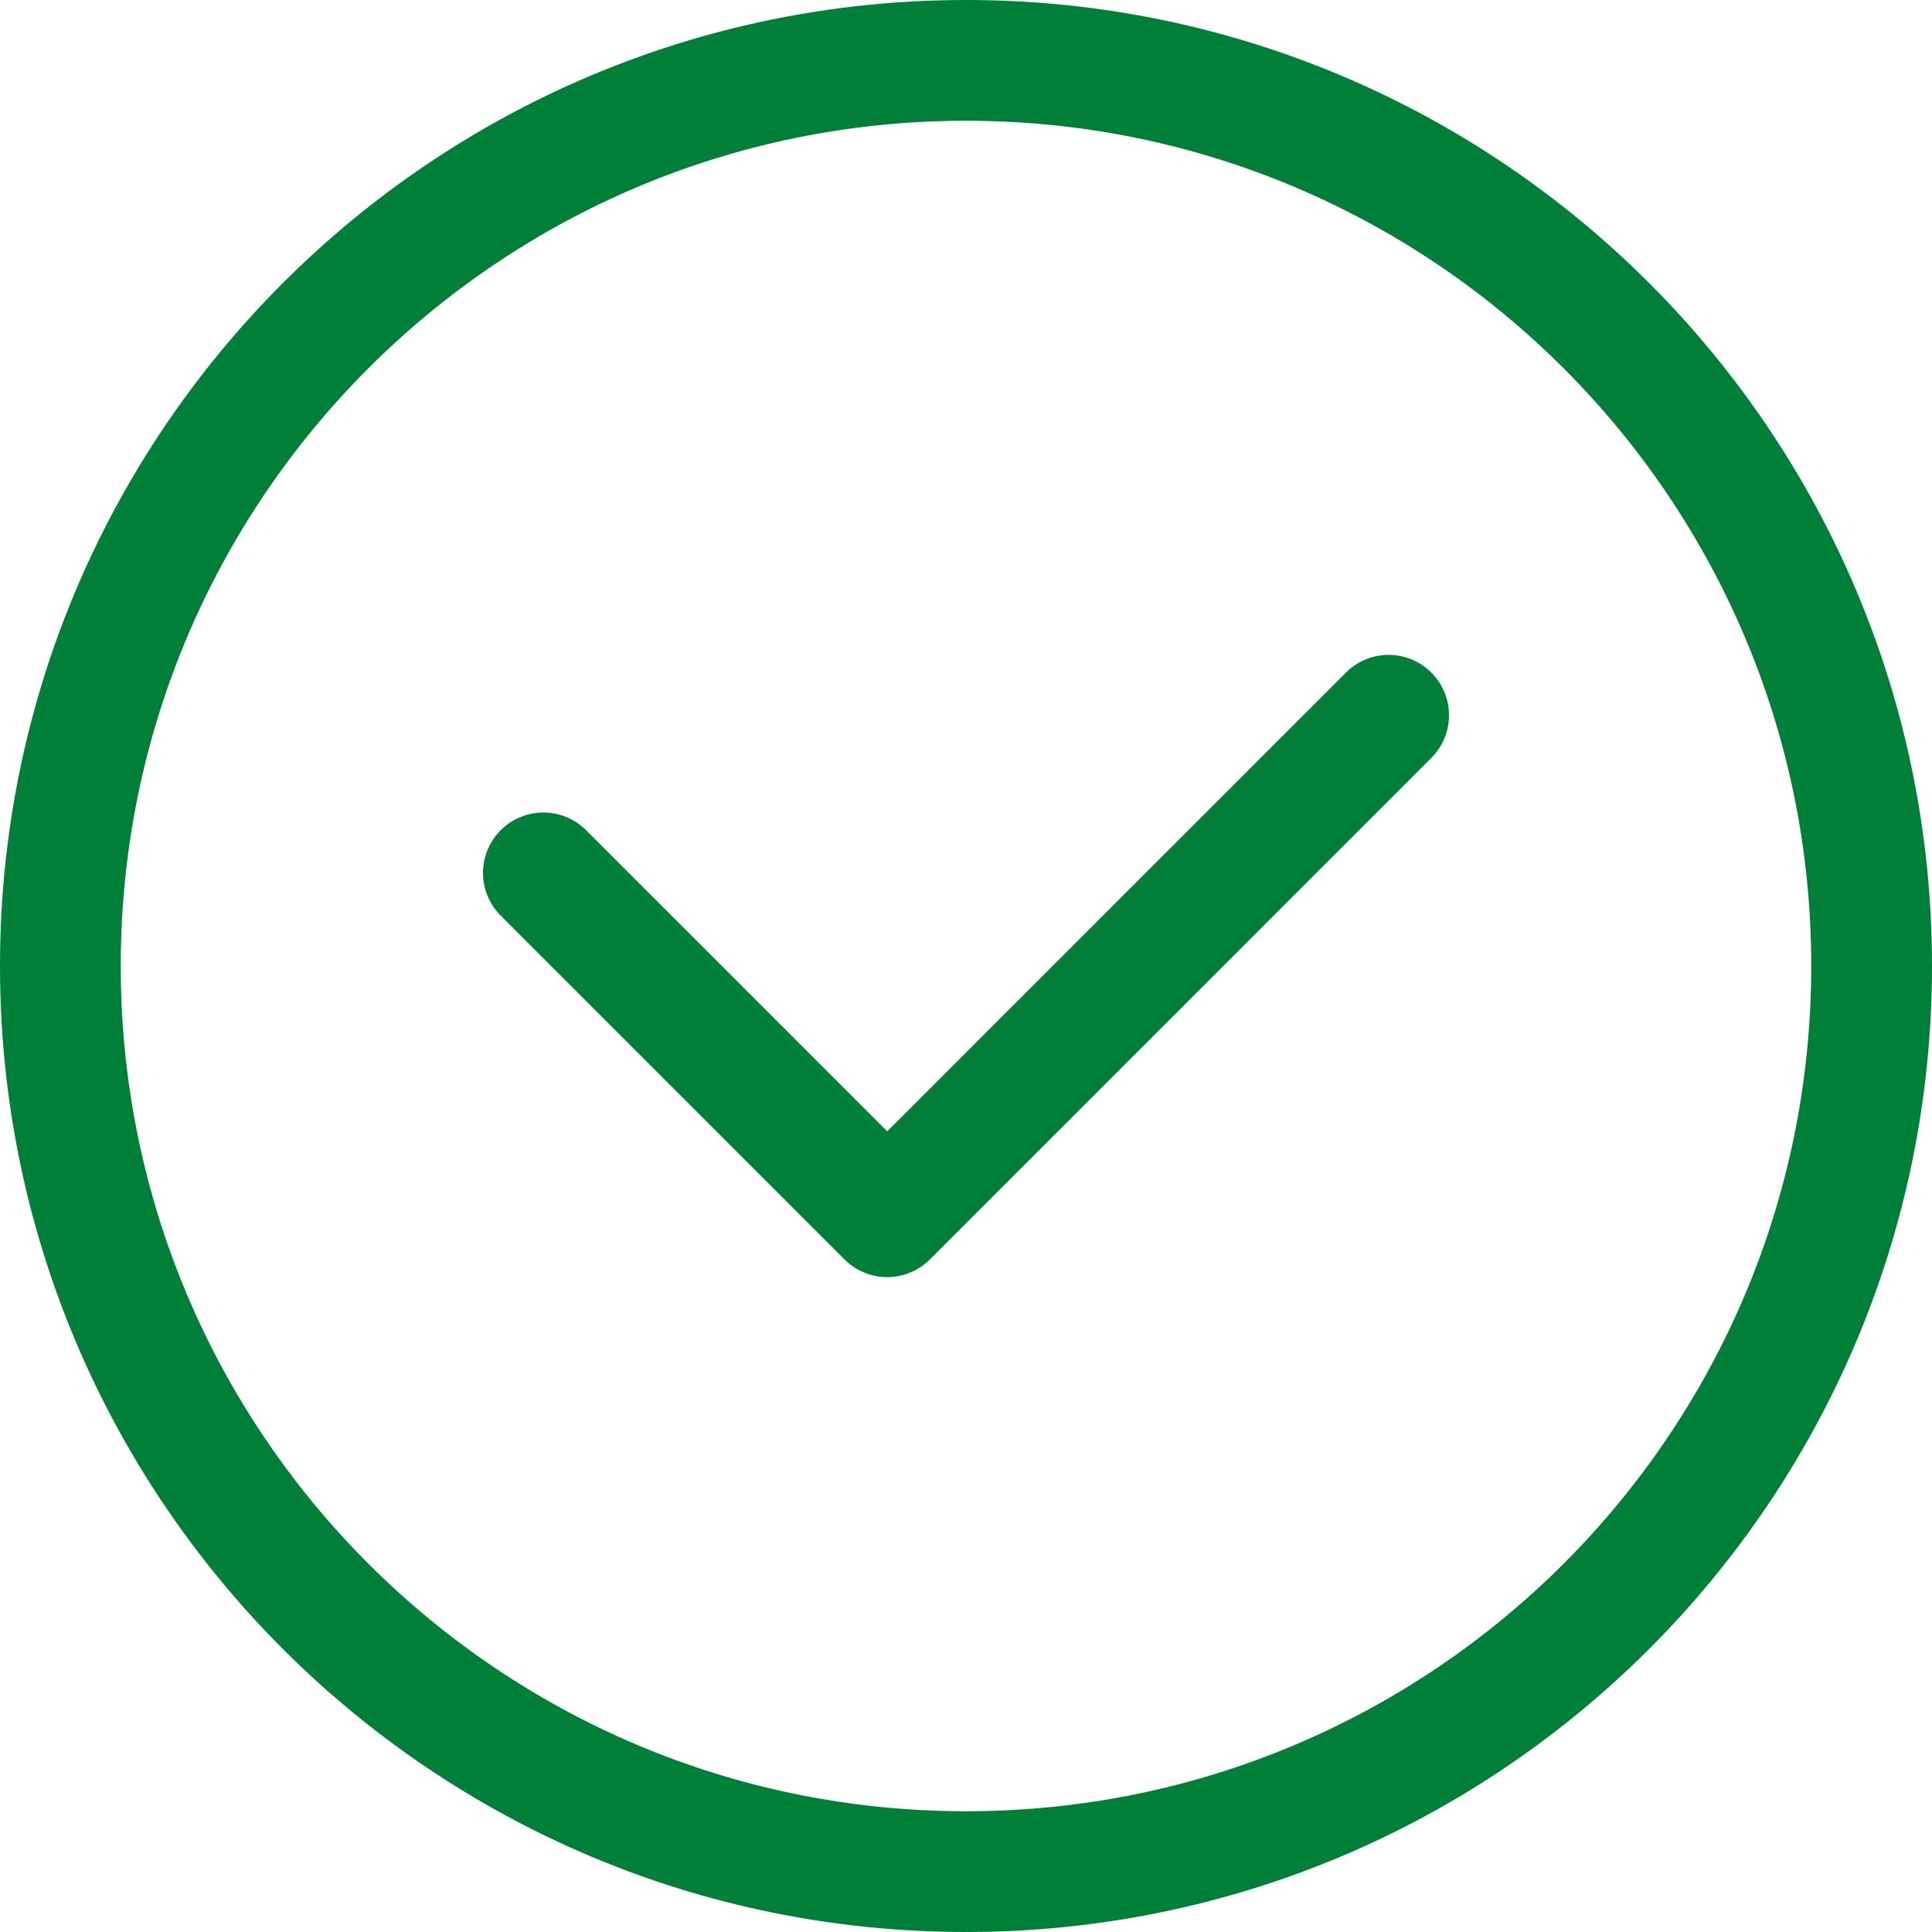
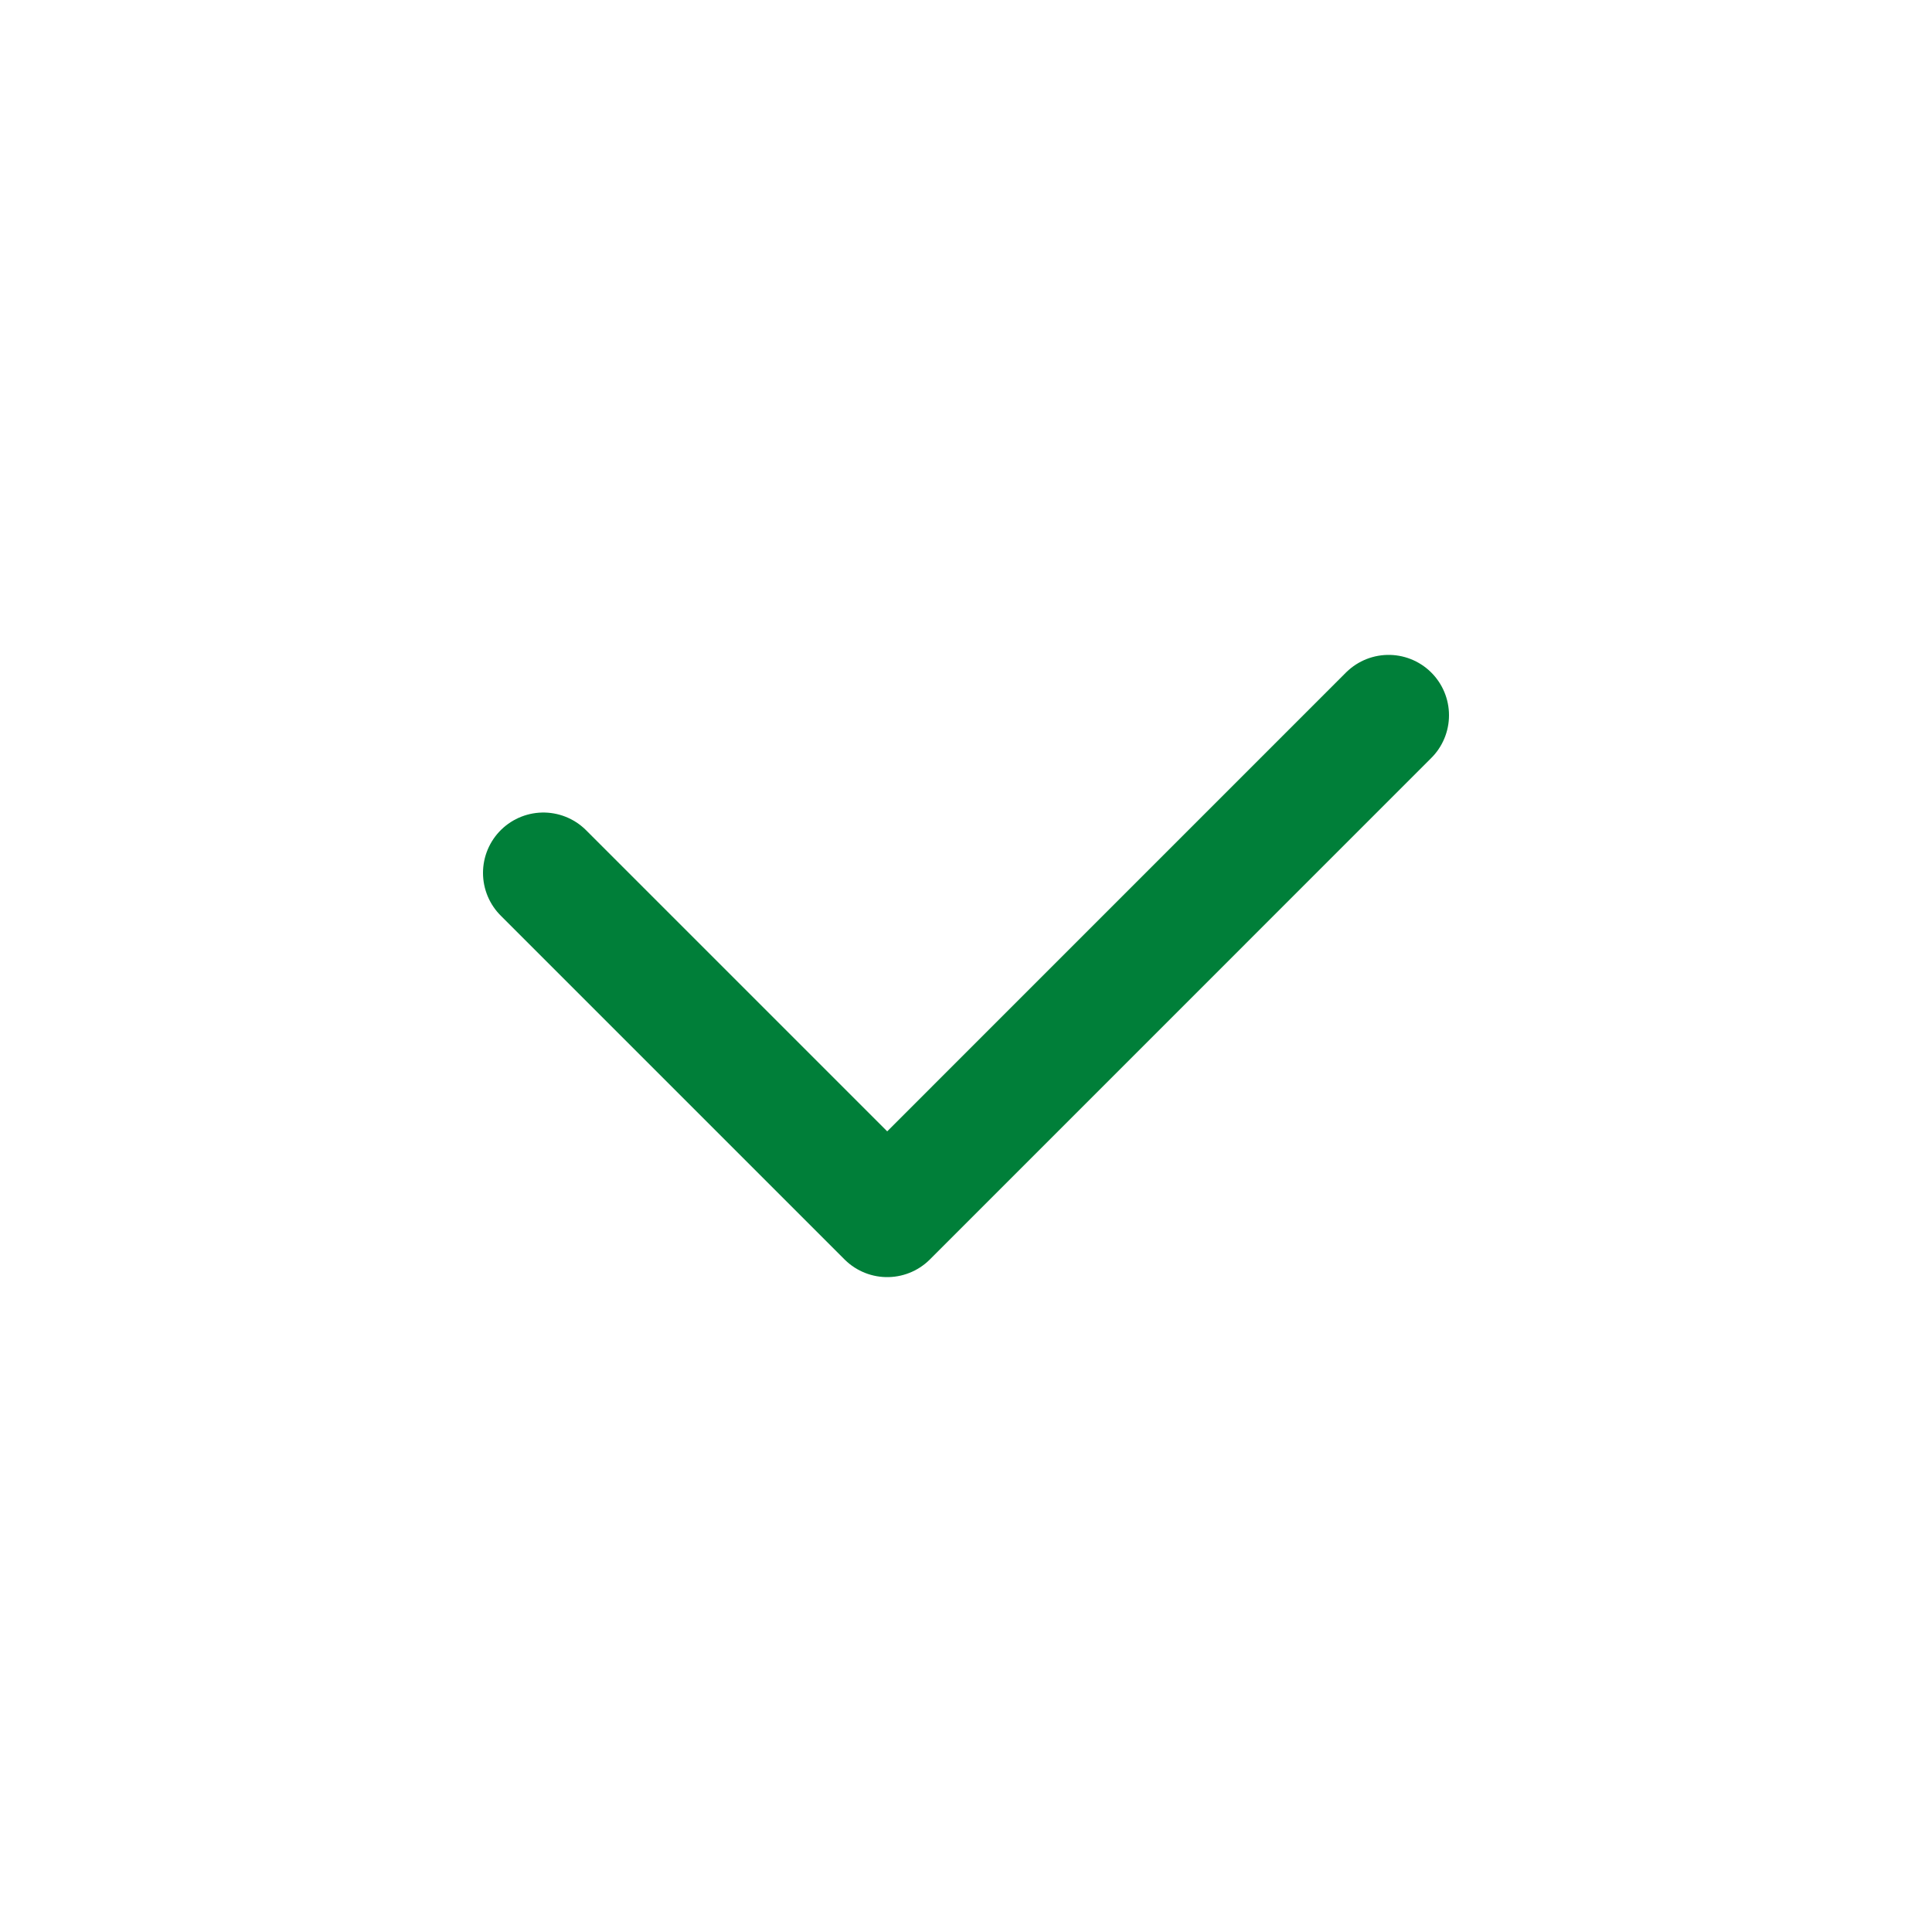
<svg xmlns="http://www.w3.org/2000/svg" width="32" height="32" viewBox="0 0 32 32" fill="none">
-   <path d="M16 31C24.284 31 31 24.284 31 16C31 7.716 24.284 1 16 1C7.716 1 1 7.716 1 16C1 24.284 7.716 31 16 31Z" stroke="#007F39" stroke-width="2" stroke-linecap="round" stroke-linejoin="round" />
  <path d="M9 14.458L14.695 20.153L23 11.847" stroke="#007F39" stroke-width="2" stroke-linecap="round" stroke-linejoin="round" />
</svg>